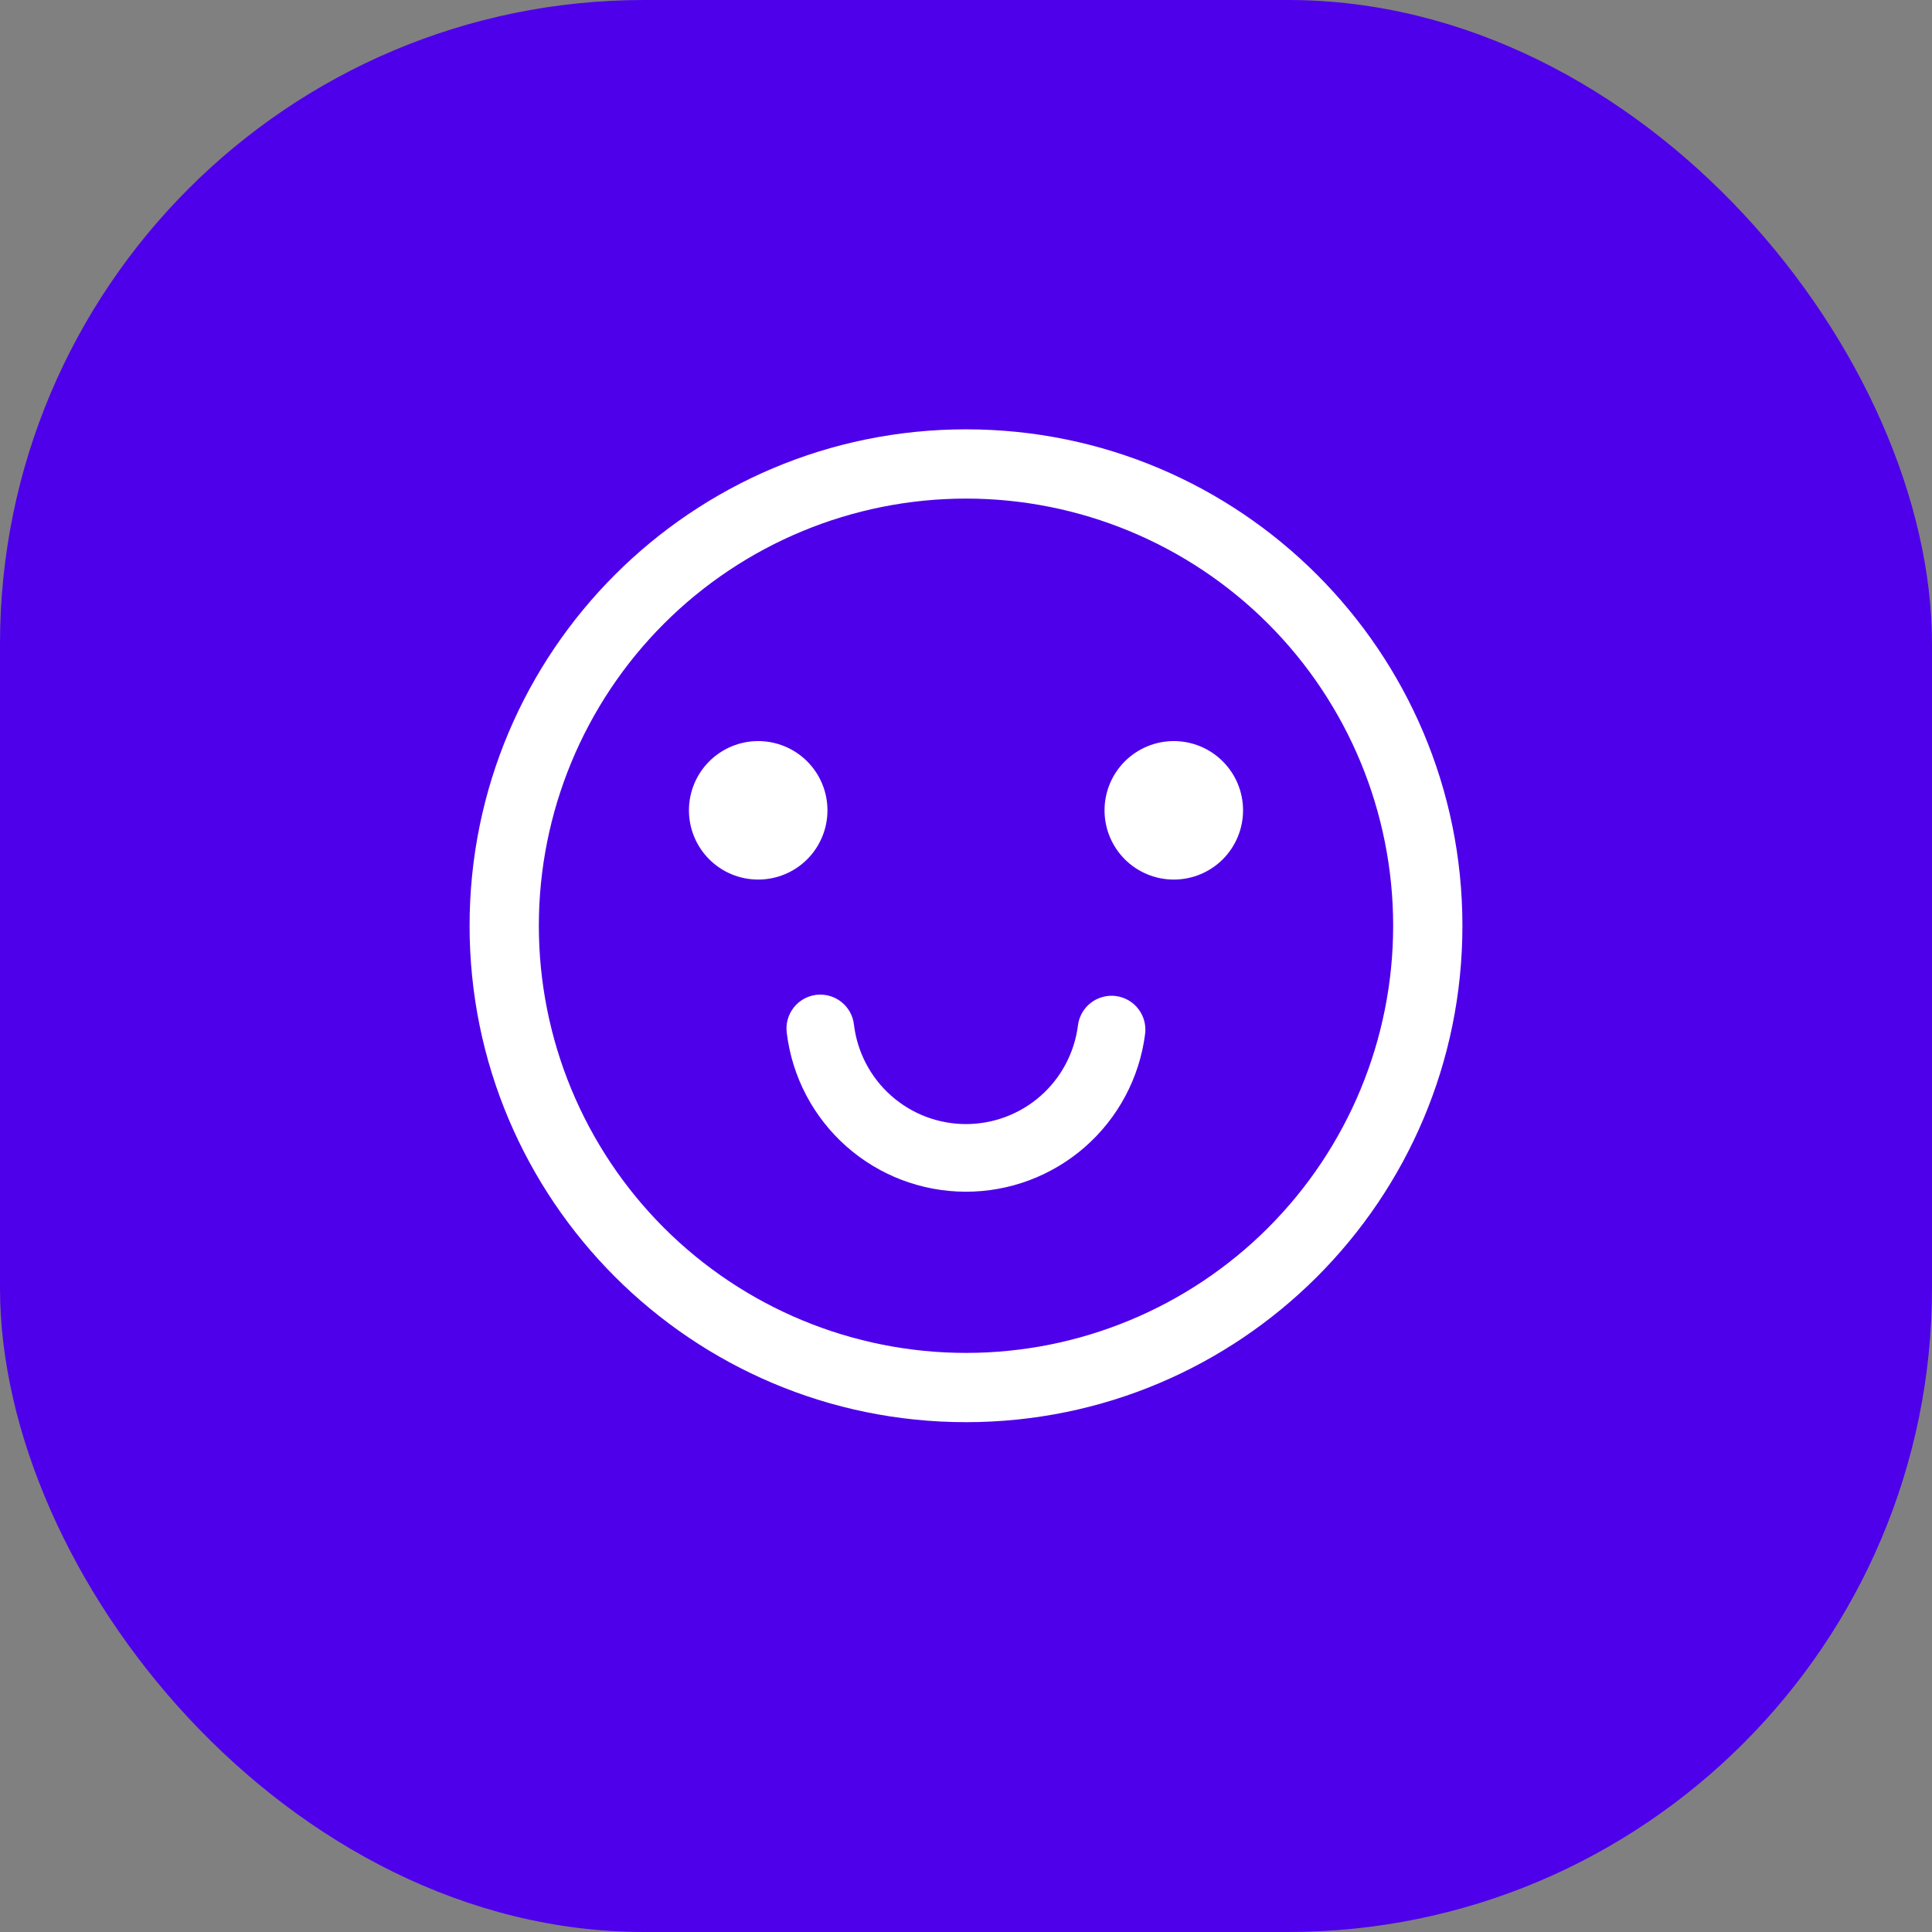
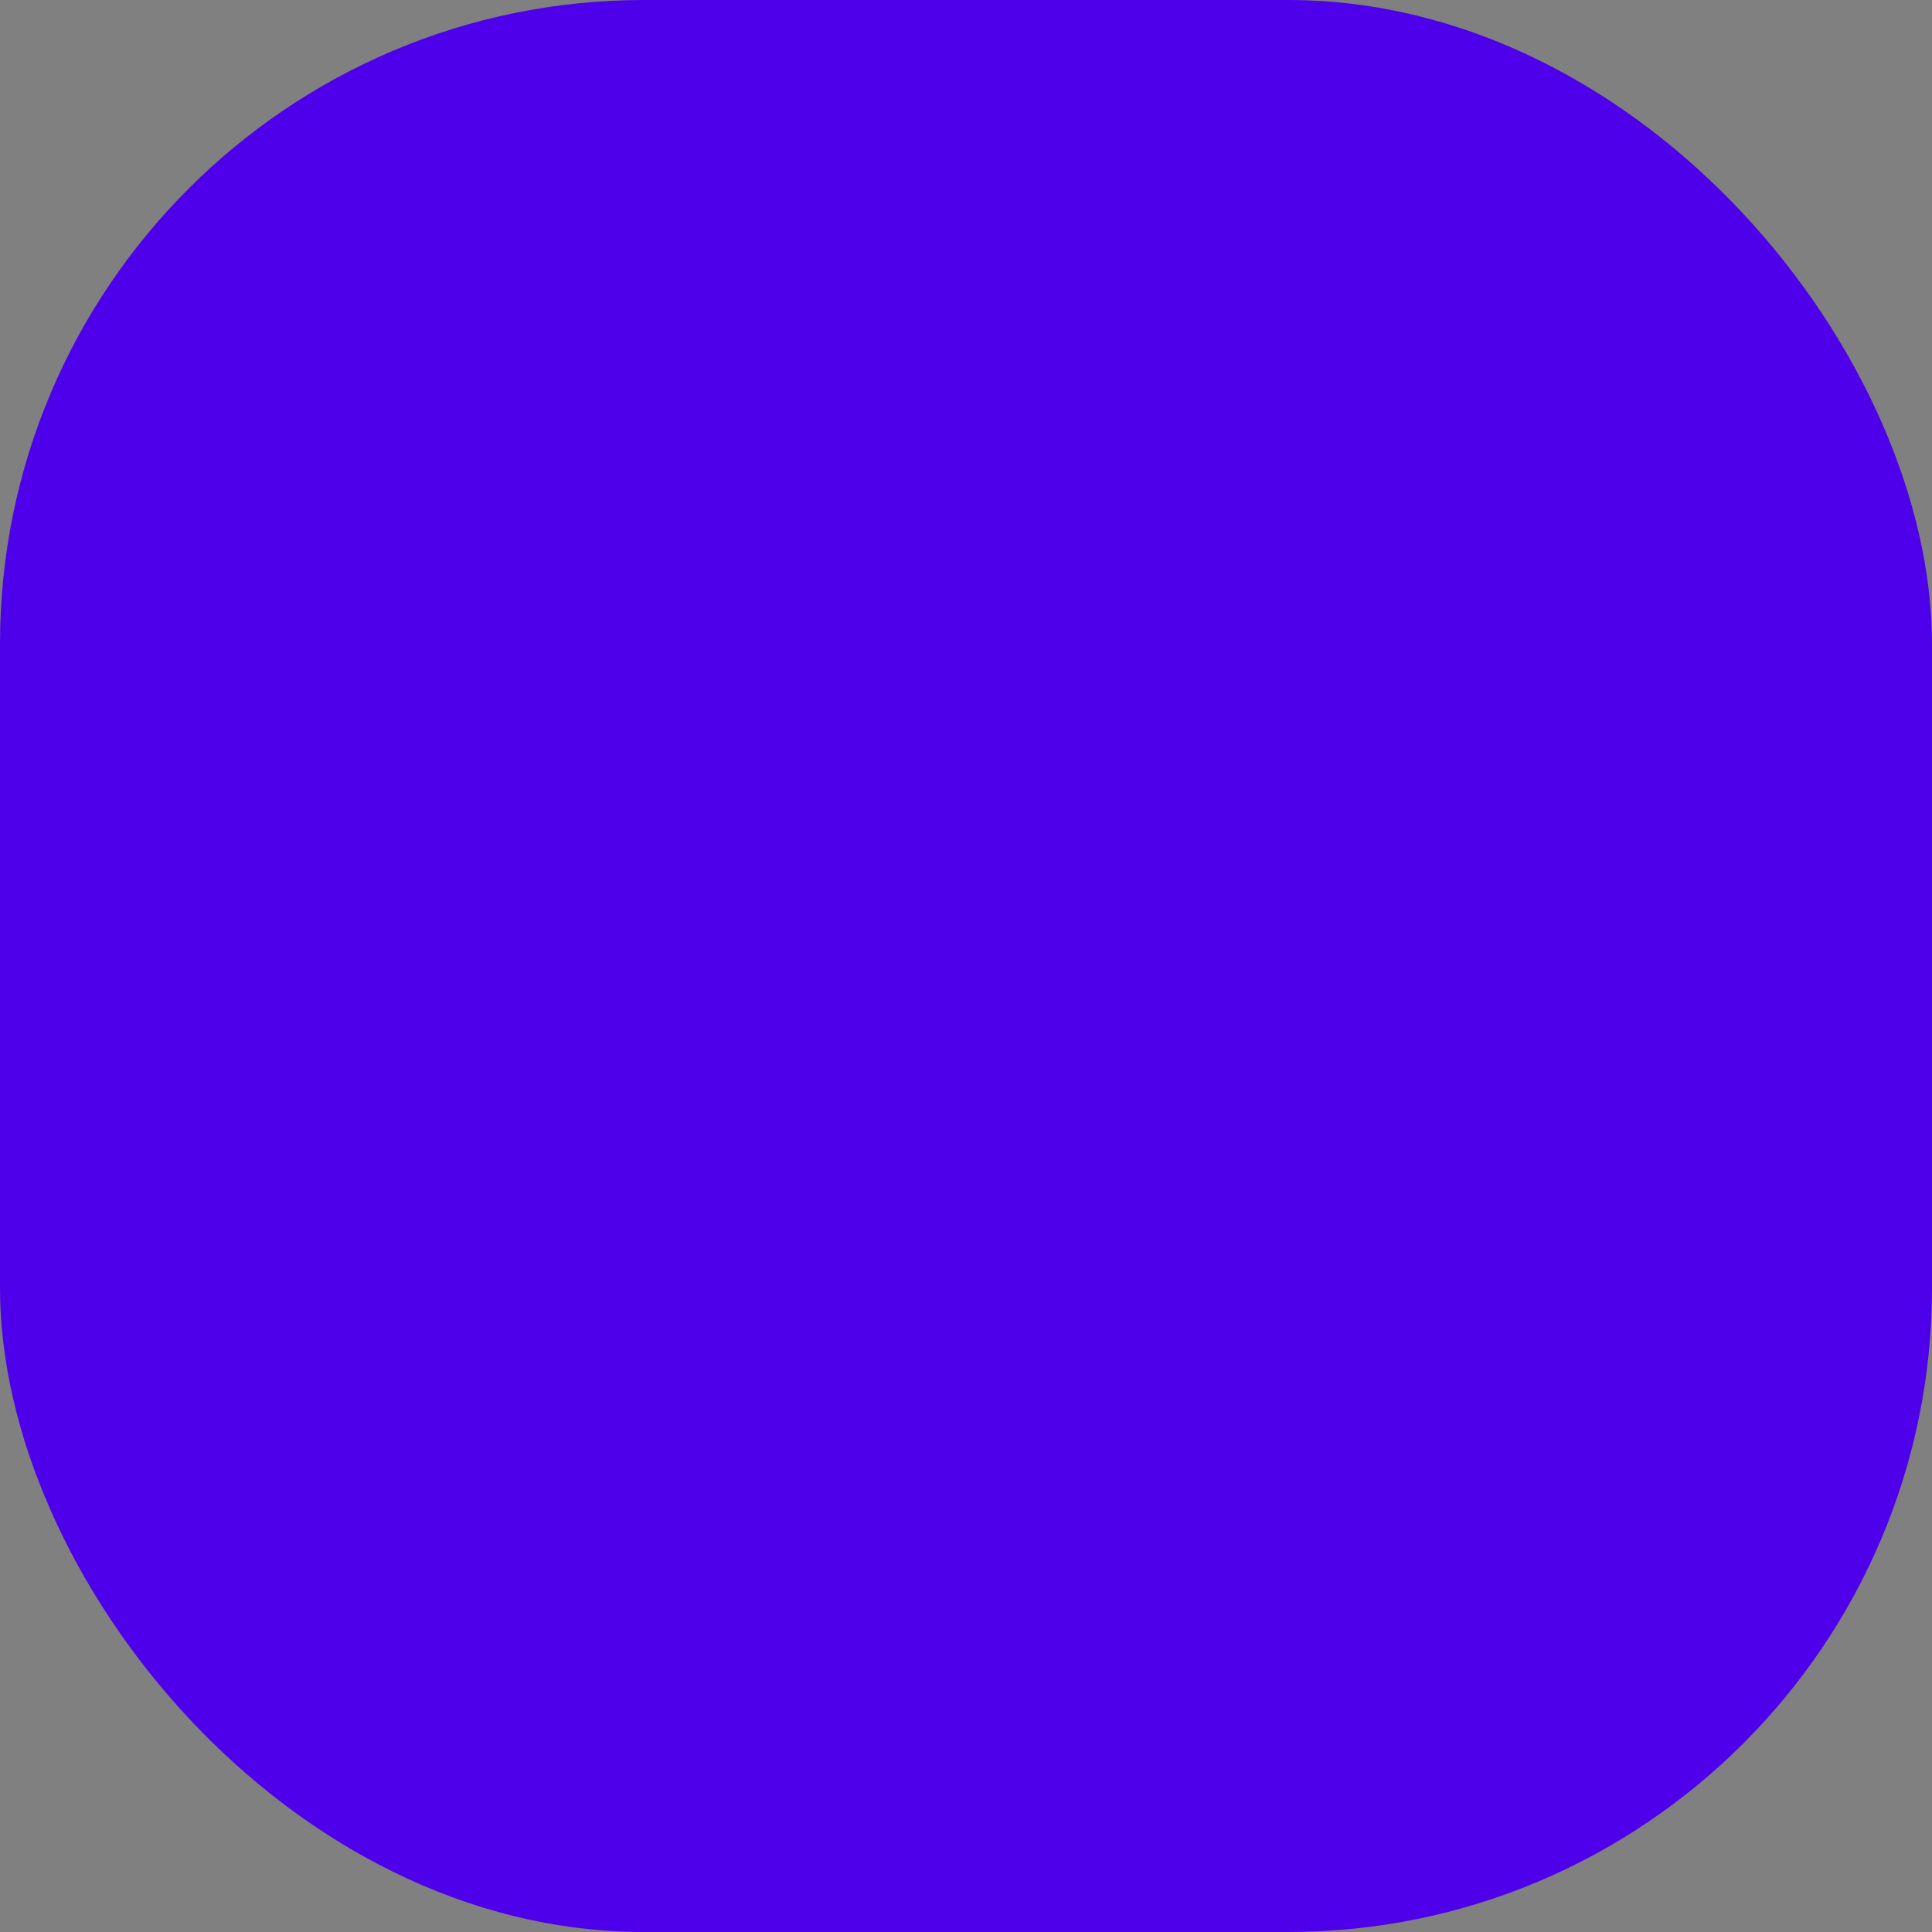
<svg xmlns="http://www.w3.org/2000/svg" width="72" height="72" viewBox="0 0 72 72" fill="none">
  <rect x="0" y="0" width="72" height="72" fill="#808080" stroke="none" />
  <rect width="72" height="72" rx="24" fill="#4E00EB" />
  <g clip-path="url(#clip0_2154_1073)">
-     <path d="M36 16C46.218 16 54.5 24.282 54.5 34.5C54.5 44.718 46.218 53 36 53C25.782 53 17.5 44.718 17.5 34.5C17.5 24.282 25.782 16 36 16ZM36 18.581C31.778 18.581 27.729 20.258 24.743 23.243C21.758 26.229 20.081 30.278 20.081 34.5C20.081 38.722 21.758 42.771 24.743 45.757C27.729 48.742 31.778 50.419 36 50.419C40.222 50.419 44.271 48.742 47.257 45.757C50.242 42.771 51.919 38.722 51.919 34.5C51.919 30.278 50.242 26.229 47.257 23.243C44.271 20.258 40.222 18.581 36 18.581ZM31.826 38.2C31.952 39.216 32.443 40.152 33.209 40.831C33.975 41.511 34.962 41.888 35.986 41.891C37.01 41.894 38 41.524 38.77 40.85C39.54 40.175 40.038 39.243 40.17 38.228C40.189 38.062 40.241 37.901 40.322 37.755C40.404 37.61 40.513 37.481 40.645 37.378C40.776 37.275 40.927 37.199 41.088 37.155C41.249 37.11 41.417 37.098 41.583 37.119C41.748 37.14 41.908 37.194 42.053 37.277C42.198 37.361 42.325 37.472 42.426 37.605C42.527 37.737 42.601 37.889 42.644 38.051C42.686 38.212 42.696 38.38 42.673 38.546C42.463 40.171 41.667 41.664 40.434 42.744C39.201 43.824 37.617 44.417 35.978 44.412C34.339 44.406 32.758 43.803 31.533 42.715C30.307 41.626 29.521 40.128 29.322 38.502C29.299 38.336 29.309 38.167 29.352 38.005C29.395 37.843 29.47 37.691 29.572 37.558C29.674 37.425 29.802 37.314 29.948 37.231C30.093 37.148 30.254 37.096 30.42 37.075C30.587 37.055 30.756 37.069 30.917 37.115C31.078 37.16 31.228 37.238 31.359 37.343C31.49 37.447 31.599 37.577 31.679 37.724C31.759 37.872 31.809 38.033 31.826 38.2ZM28.256 27.618C28.94 27.618 29.597 27.89 30.081 28.374C30.565 28.858 30.837 29.514 30.837 30.199C30.837 30.883 30.565 31.54 30.081 32.024C29.597 32.508 28.94 32.779 28.256 32.779C27.571 32.779 26.915 32.508 26.431 32.024C25.947 31.54 25.675 30.883 25.675 30.199C25.675 29.514 25.947 28.858 26.431 28.374C26.915 27.89 27.571 27.618 28.256 27.618ZM43.744 27.618C44.429 27.618 45.085 27.89 45.569 28.374C46.053 28.858 46.325 29.514 46.325 30.199C46.325 30.883 46.053 31.54 45.569 32.024C45.085 32.508 44.429 32.779 43.744 32.779C43.06 32.779 42.403 32.508 41.919 32.024C41.435 31.54 41.163 30.883 41.163 30.199C41.163 29.514 41.435 28.858 41.919 28.374C42.403 27.89 43.06 27.618 43.744 27.618Z" fill="white" />
-   </g>
+     </g>
  <defs>
    <clipPath id="clip0_2154_1073">
      <rect width="37" height="37" fill="white" transform="translate(17.5 16)" />
    </clipPath>
  </defs>
</svg>